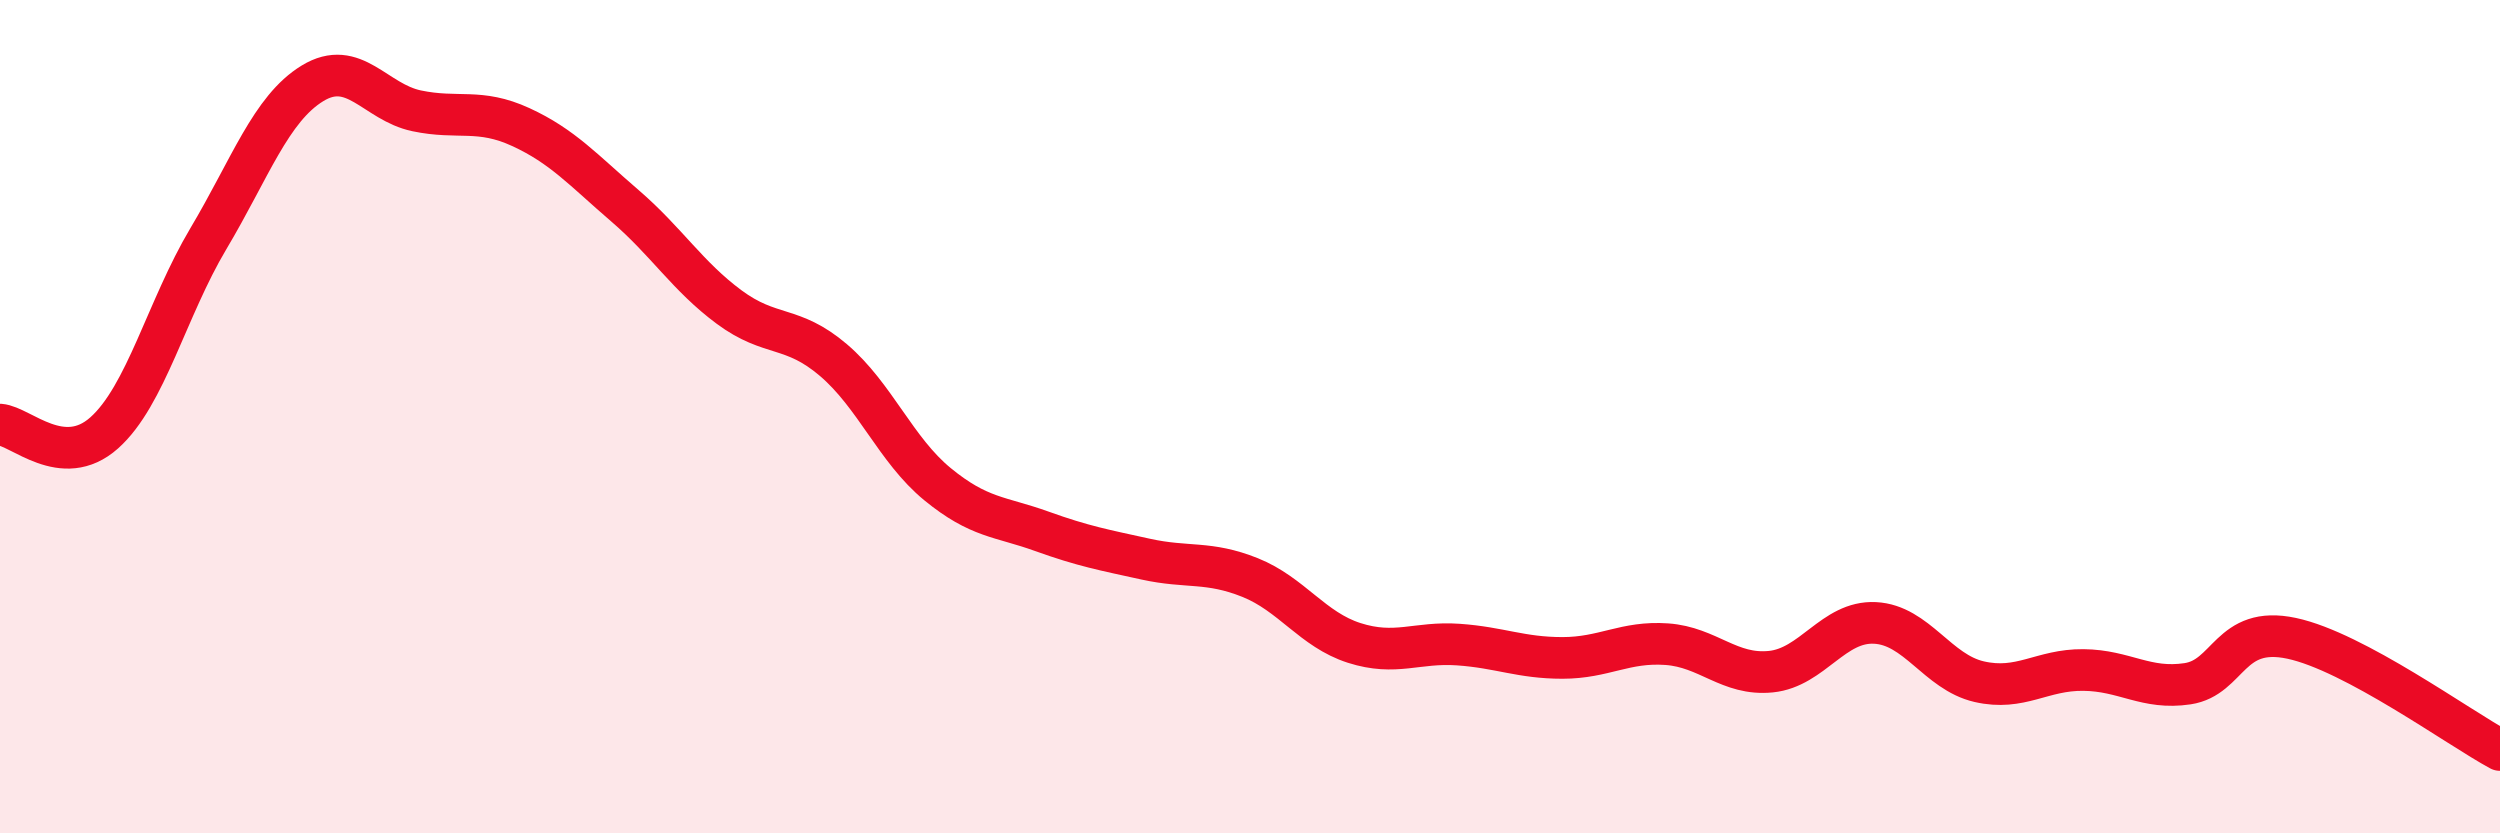
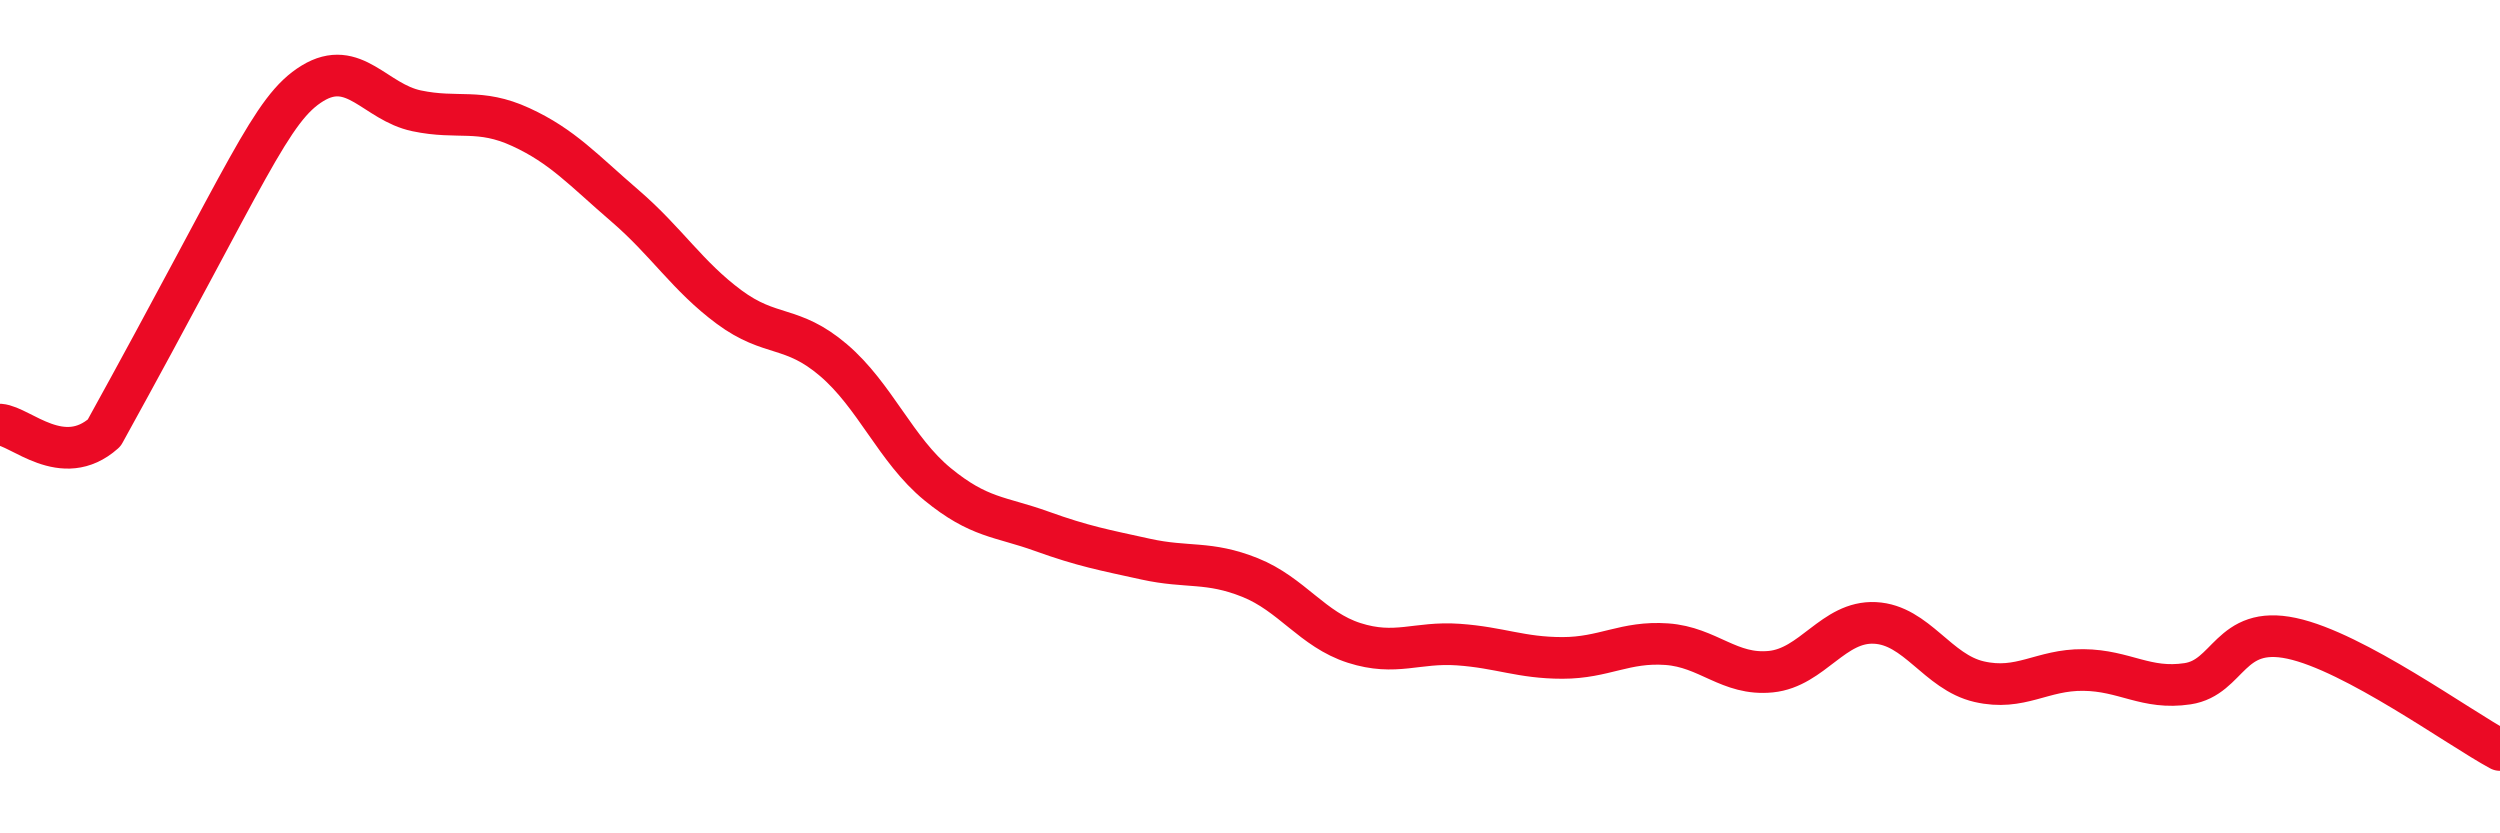
<svg xmlns="http://www.w3.org/2000/svg" width="60" height="20" viewBox="0 0 60 20">
-   <path d="M 0,10.19 C 0.5,10.23 1.5,11.28 2.5,10.39 C 3.5,9.5 4,7.41 5,5.73 C 6,4.05 6.5,2.61 7.5,2 C 8.5,1.39 9,2.45 10,2.66 C 11,2.87 11.5,2.59 12.5,3.05 C 13.5,3.51 14,4.08 15,4.94 C 16,5.8 16.5,6.63 17.5,7.37 C 18.5,8.11 19,7.79 20,8.64 C 21,9.49 21.5,10.8 22.5,11.62 C 23.5,12.44 24,12.39 25,12.75 C 26,13.11 26.5,13.2 27.5,13.42 C 28.5,13.64 29,13.46 30,13.86 C 31,14.26 31.5,15.11 32.5,15.43 C 33.5,15.75 34,15.4 35,15.47 C 36,15.54 36.5,15.79 37.5,15.79 C 38.5,15.79 39,15.39 40,15.46 C 41,15.53 41.5,16.22 42.5,16.12 C 43.5,16.02 44,14.9 45,14.95 C 46,15 46.5,16.13 47.5,16.36 C 48.5,16.59 49,16.07 50,16.08 C 51,16.09 51.5,16.56 52.5,16.41 C 53.5,16.26 53.5,15 55,15.32 C 56.5,15.64 59,17.46 60,18L60 20L0 20Z" fill="#EB0A25" opacity="0.1" stroke-linecap="round" stroke-linejoin="round" />
-   <path d="M 0,10.19 C 0.5,10.23 1.5,11.28 2.5,10.39 C 3.5,9.5 4,7.41 5,5.73 C 6,4.05 6.5,2.61 7.5,2 C 8.5,1.39 9,2.45 10,2.66 C 11,2.87 11.5,2.59 12.5,3.05 C 13.5,3.51 14,4.08 15,4.94 C 16,5.8 16.5,6.63 17.5,7.37 C 18.5,8.11 19,7.79 20,8.64 C 21,9.49 21.5,10.8 22.5,11.62 C 23.5,12.44 24,12.39 25,12.75 C 26,13.11 26.5,13.2 27.5,13.42 C 28.5,13.64 29,13.46 30,13.86 C 31,14.26 31.5,15.11 32.5,15.43 C 33.5,15.75 34,15.4 35,15.47 C 36,15.54 36.5,15.79 37.5,15.79 C 38.5,15.79 39,15.39 40,15.46 C 41,15.53 41.5,16.22 42.5,16.12 C 43.5,16.02 44,14.9 45,14.95 C 46,15 46.5,16.13 47.5,16.36 C 48.5,16.59 49,16.07 50,16.08 C 51,16.09 51.5,16.56 52.5,16.41 C 53.5,16.26 53.5,15 55,15.32 C 56.5,15.64 59,17.46 60,18" stroke="#EB0A25" stroke-width="1" fill="none" stroke-linecap="round" stroke-linejoin="round" />
+   <path d="M 0,10.19 C 0.5,10.23 1.5,11.28 2.5,10.39 C 6,4.05 6.5,2.61 7.5,2 C 8.5,1.39 9,2.45 10,2.66 C 11,2.87 11.5,2.59 12.5,3.05 C 13.5,3.51 14,4.08 15,4.94 C 16,5.8 16.5,6.63 17.5,7.37 C 18.5,8.11 19,7.79 20,8.64 C 21,9.49 21.5,10.8 22.5,11.62 C 23.5,12.44 24,12.39 25,12.75 C 26,13.11 26.5,13.2 27.5,13.42 C 28.5,13.64 29,13.46 30,13.86 C 31,14.26 31.5,15.11 32.5,15.43 C 33.5,15.75 34,15.4 35,15.47 C 36,15.54 36.5,15.79 37.5,15.79 C 38.5,15.79 39,15.39 40,15.46 C 41,15.53 41.5,16.22 42.5,16.12 C 43.5,16.02 44,14.9 45,14.95 C 46,15 46.5,16.13 47.5,16.36 C 48.5,16.59 49,16.07 50,16.08 C 51,16.09 51.5,16.56 52.5,16.41 C 53.5,16.26 53.5,15 55,15.32 C 56.5,15.64 59,17.46 60,18" stroke="#EB0A25" stroke-width="1" fill="none" stroke-linecap="round" stroke-linejoin="round" />
</svg>